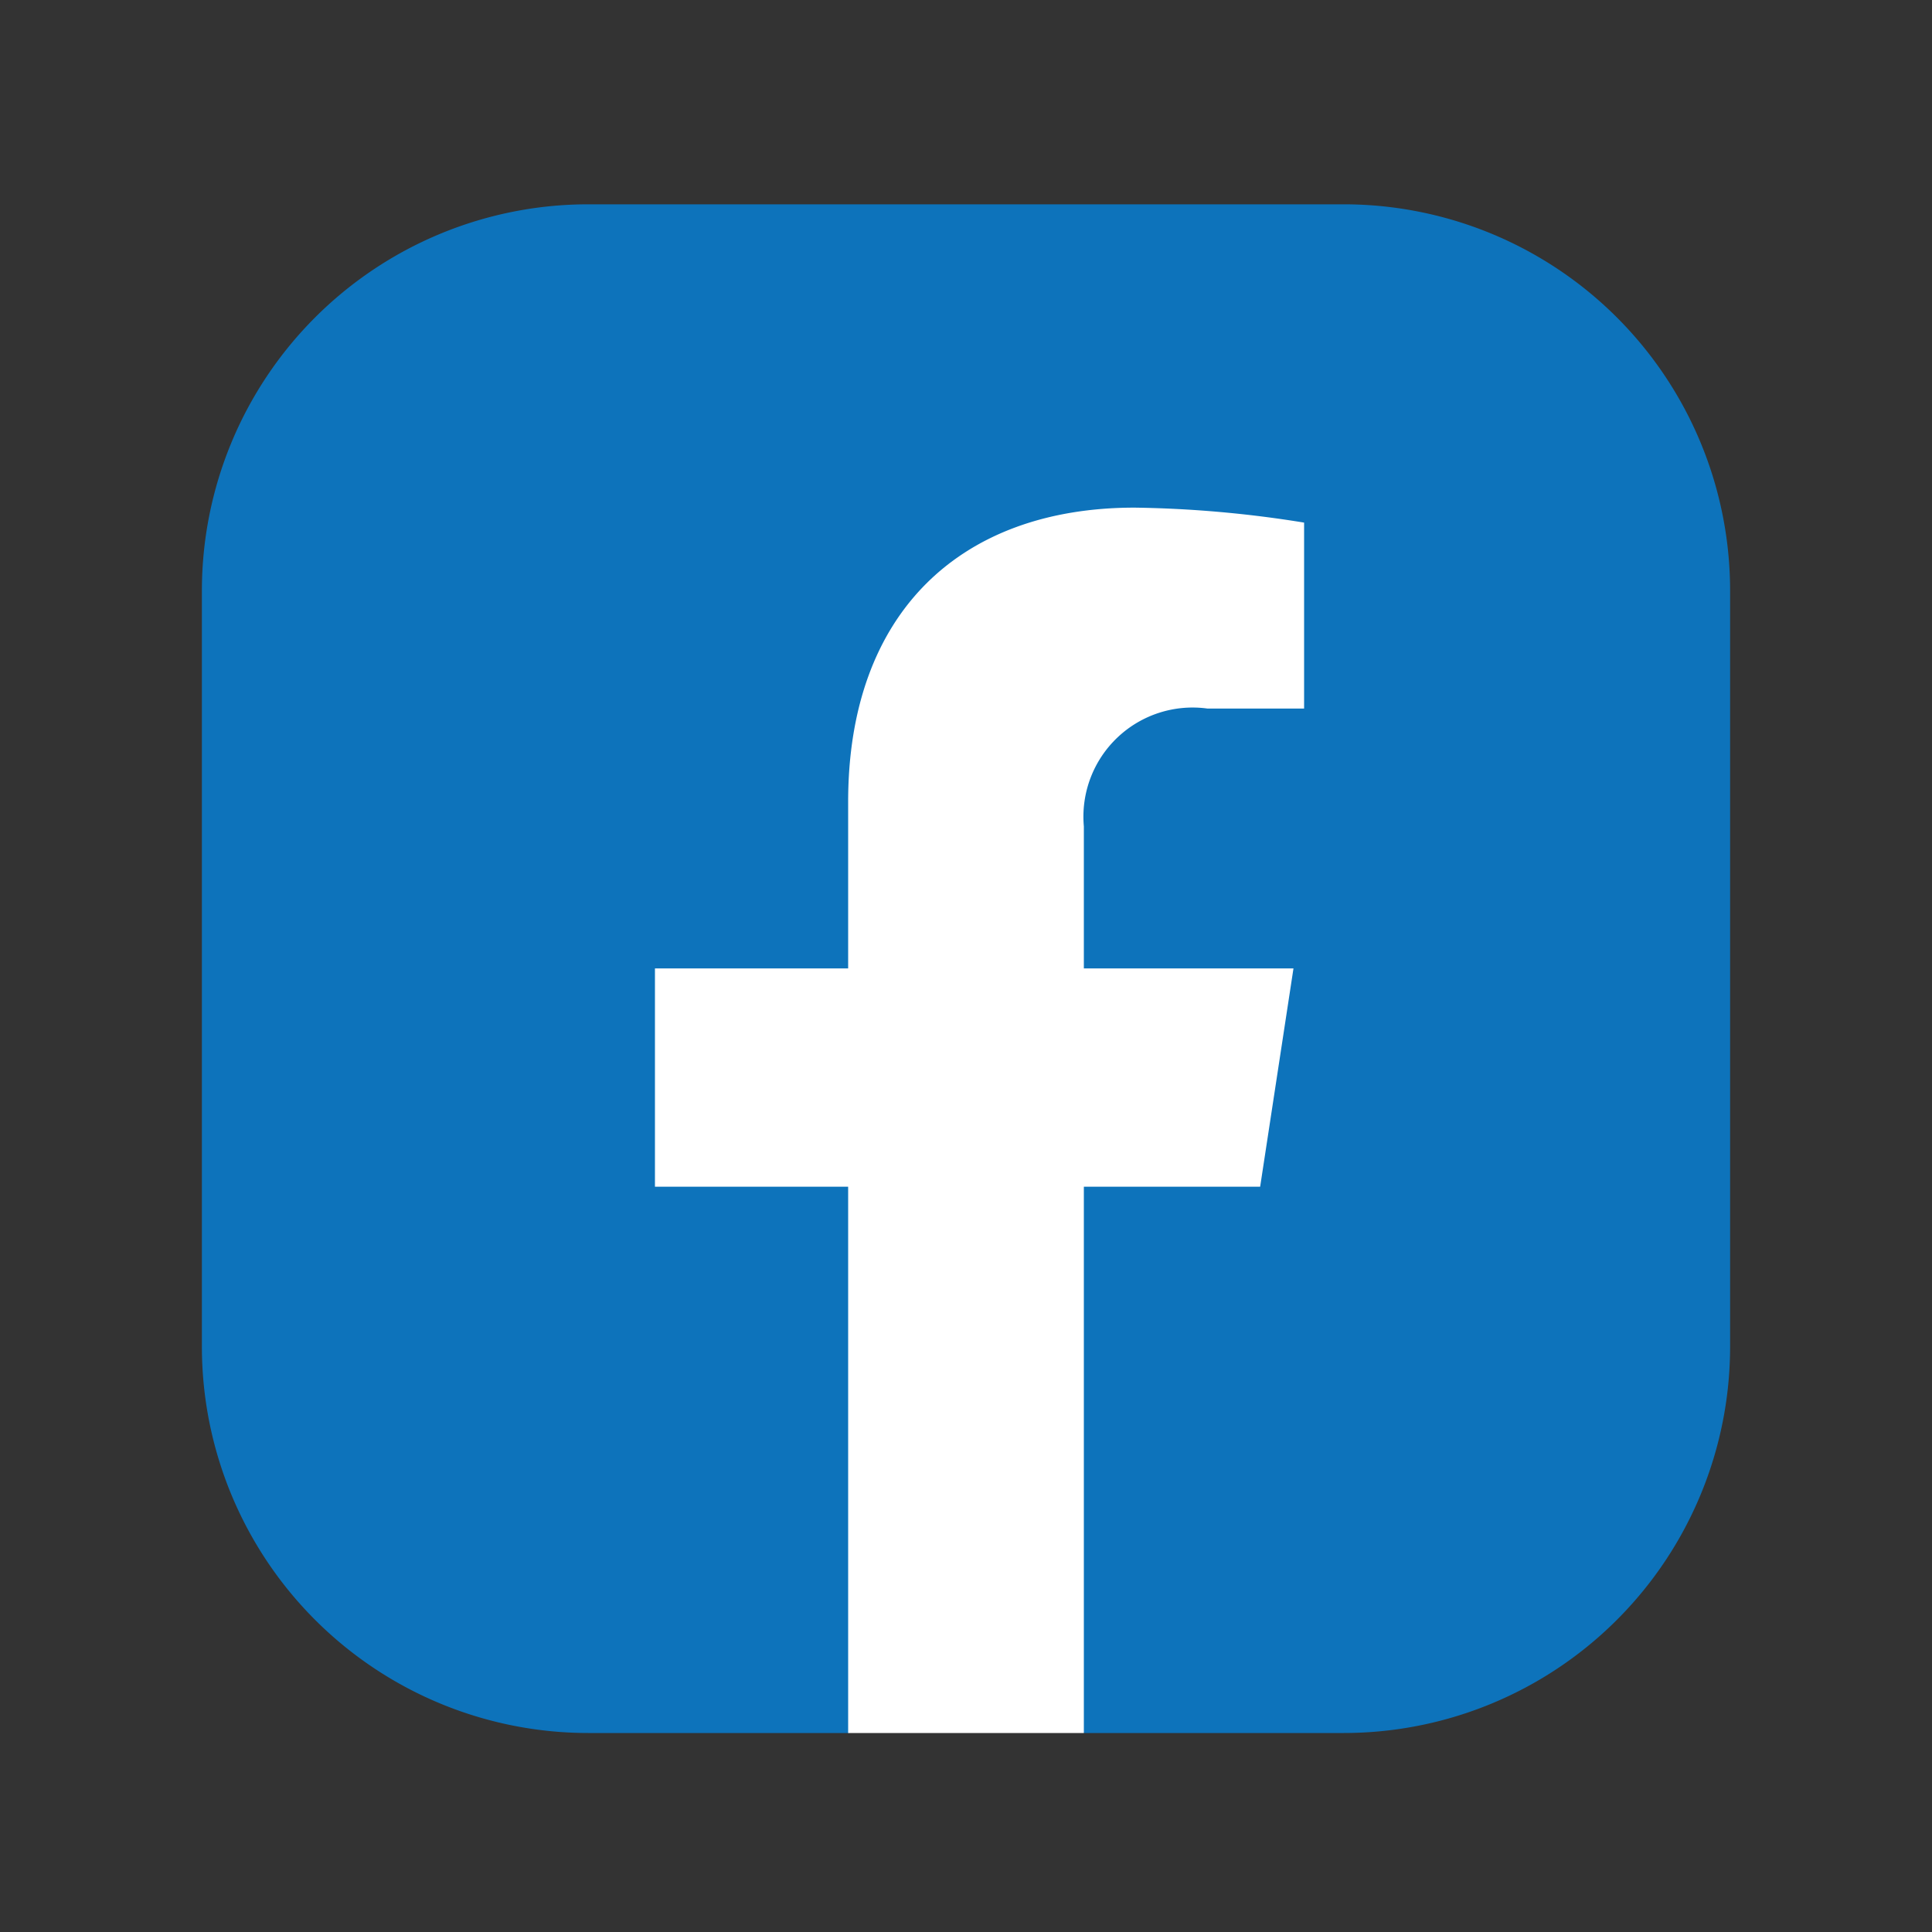
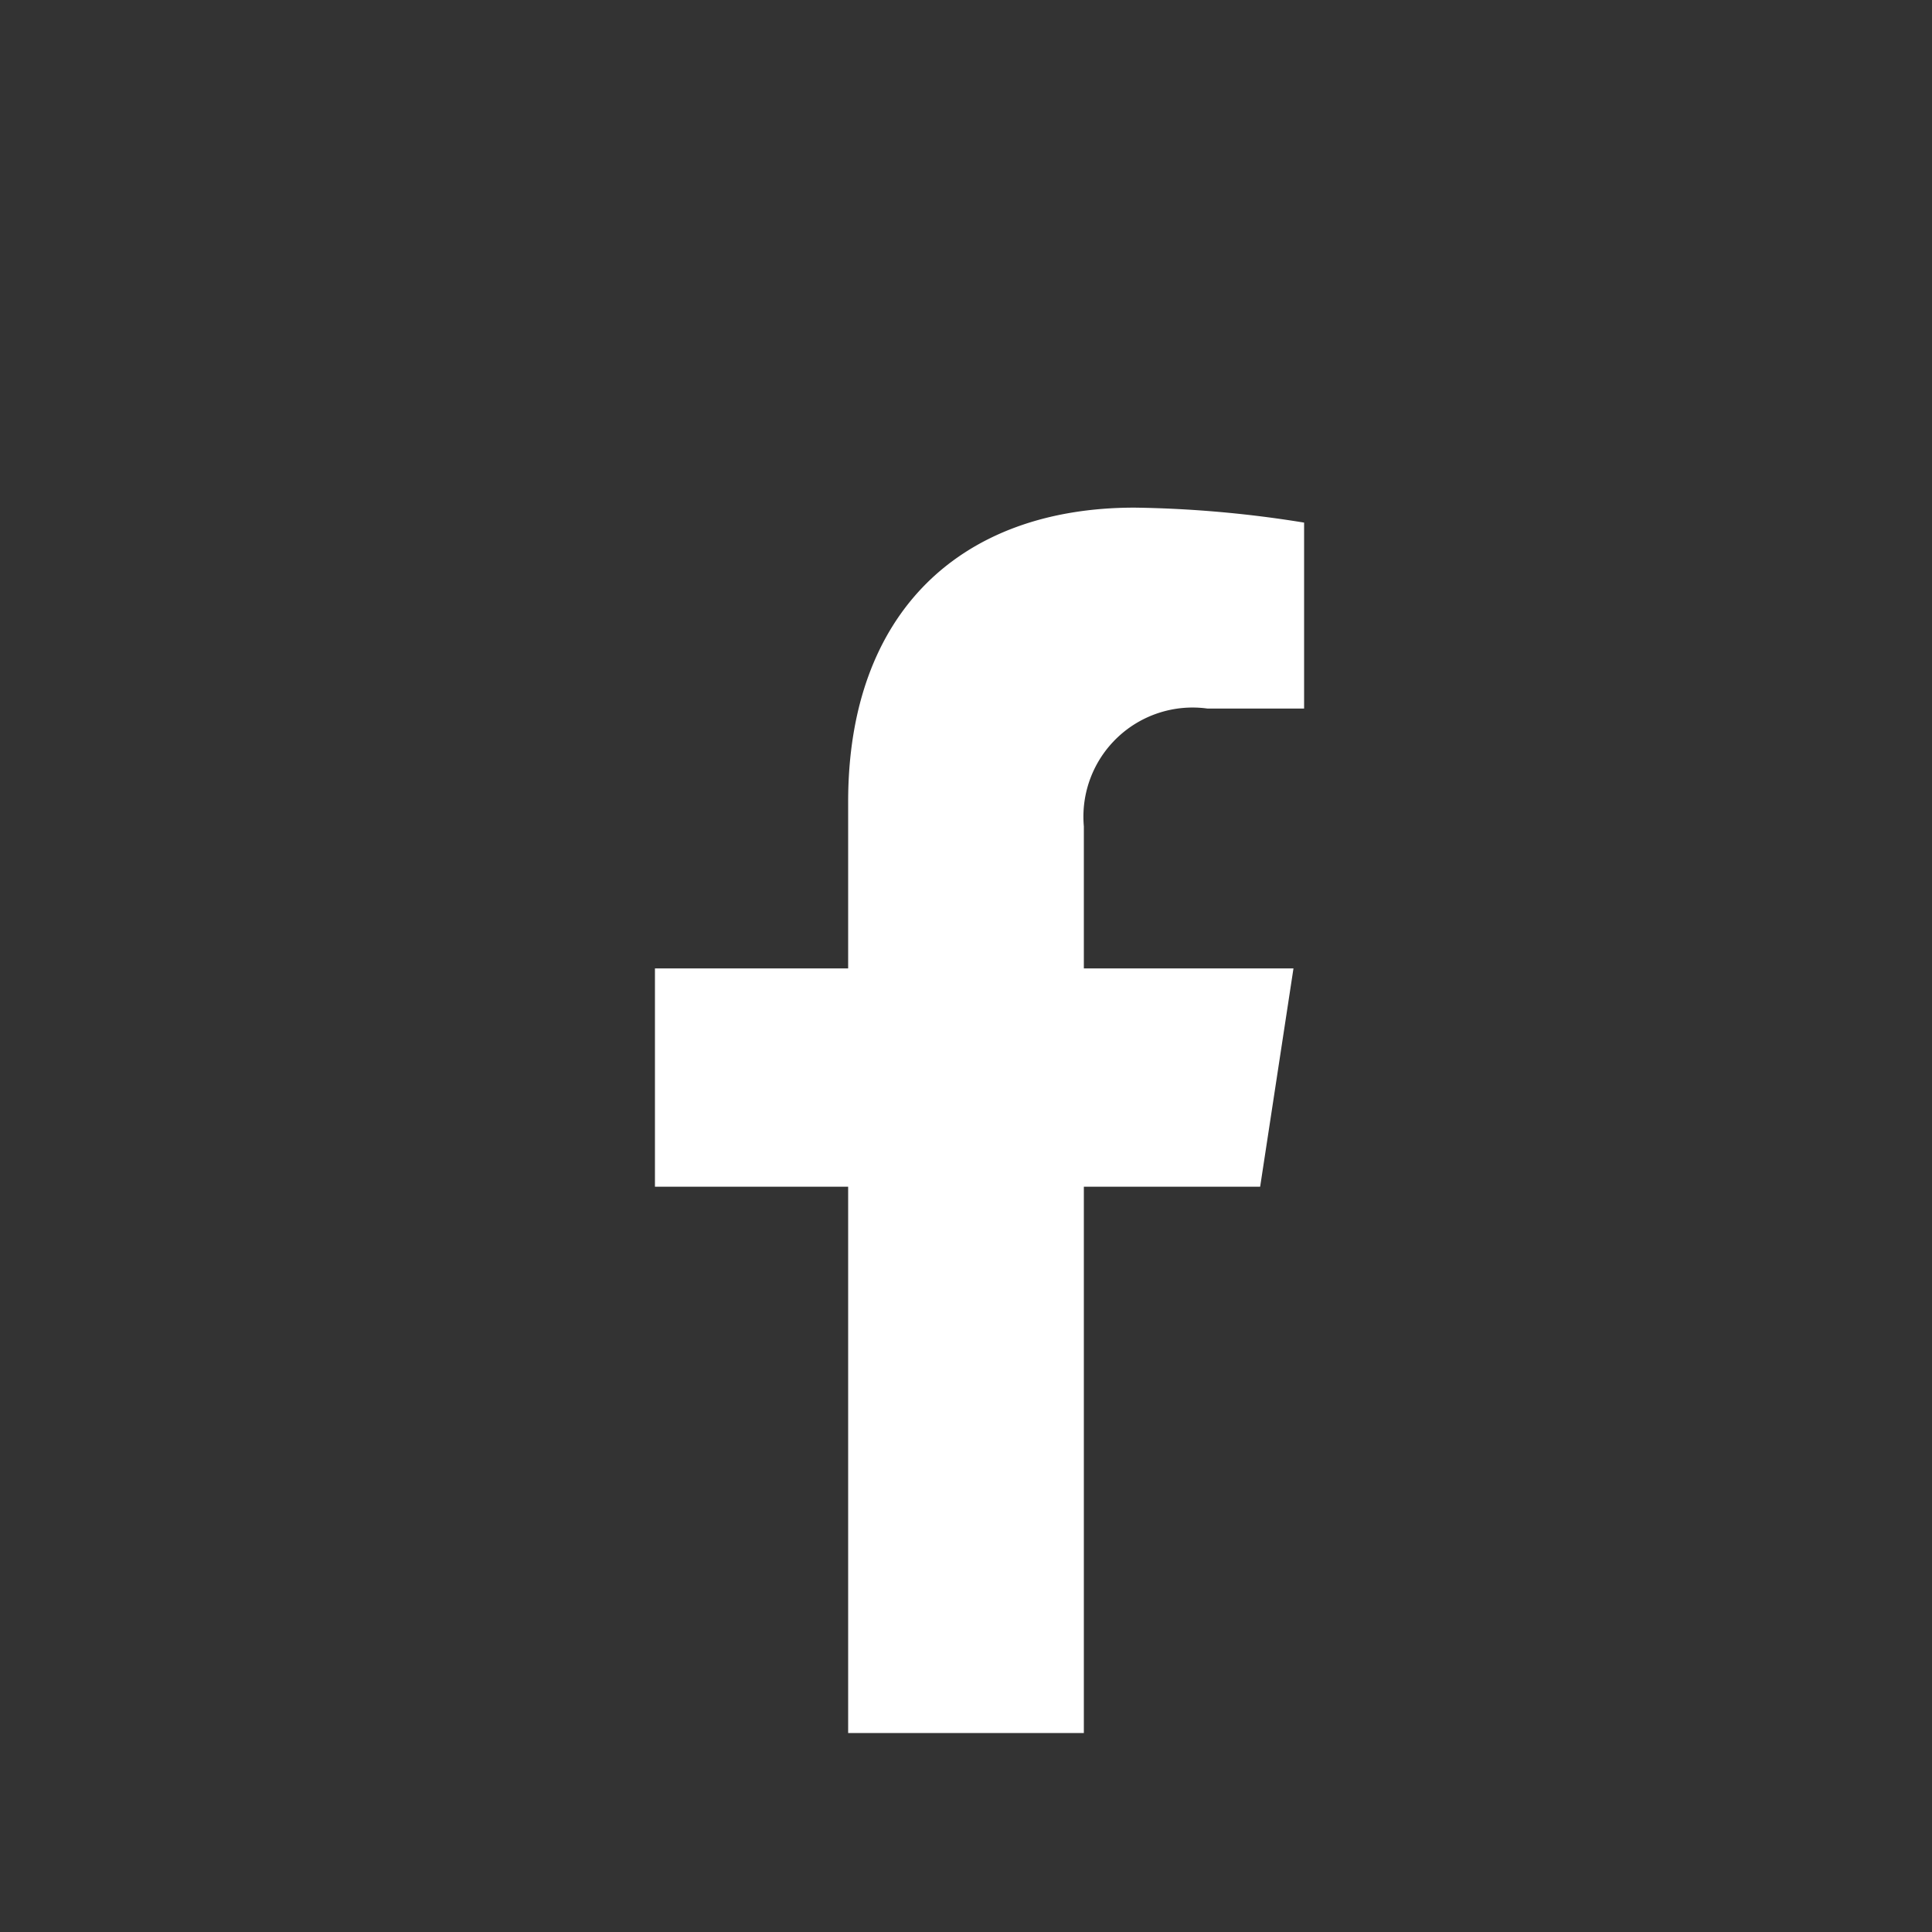
<svg xmlns="http://www.w3.org/2000/svg" id="Layer_1" data-name="Layer 1" viewBox="0 0 40 40">
  <rect x="0" y="0" width="40" height="40" fill="#333333" stroke="none" />
  <defs>
    <style>.cls-1{fill:#0d73bb;}.cls-2{fill:#fff;}</style>
  </defs>
-   <path class="cls-1" d="M27.82,35.88H22.45L20,35.07l-2.43.81H12.18a8,8,0,0,1-8-8V12.23a8,8,0,0,1,8-8H27.82a8,8,0,0,1,8,8V27.87A8,8,0,0,1,27.82,35.88Z" />
  <path class="cls-2" d="M17.56,16.6v3.45h-4v4.52h4V35.88h4.88V24.57h3.65l.69-4.52H22.44V17.11A2.26,2.26,0,0,1,25,14.67h2V10.82a23.75,23.75,0,0,0-3.51-.31C19.89,10.51,17.56,12.68,17.56,16.6Z" />
</svg>